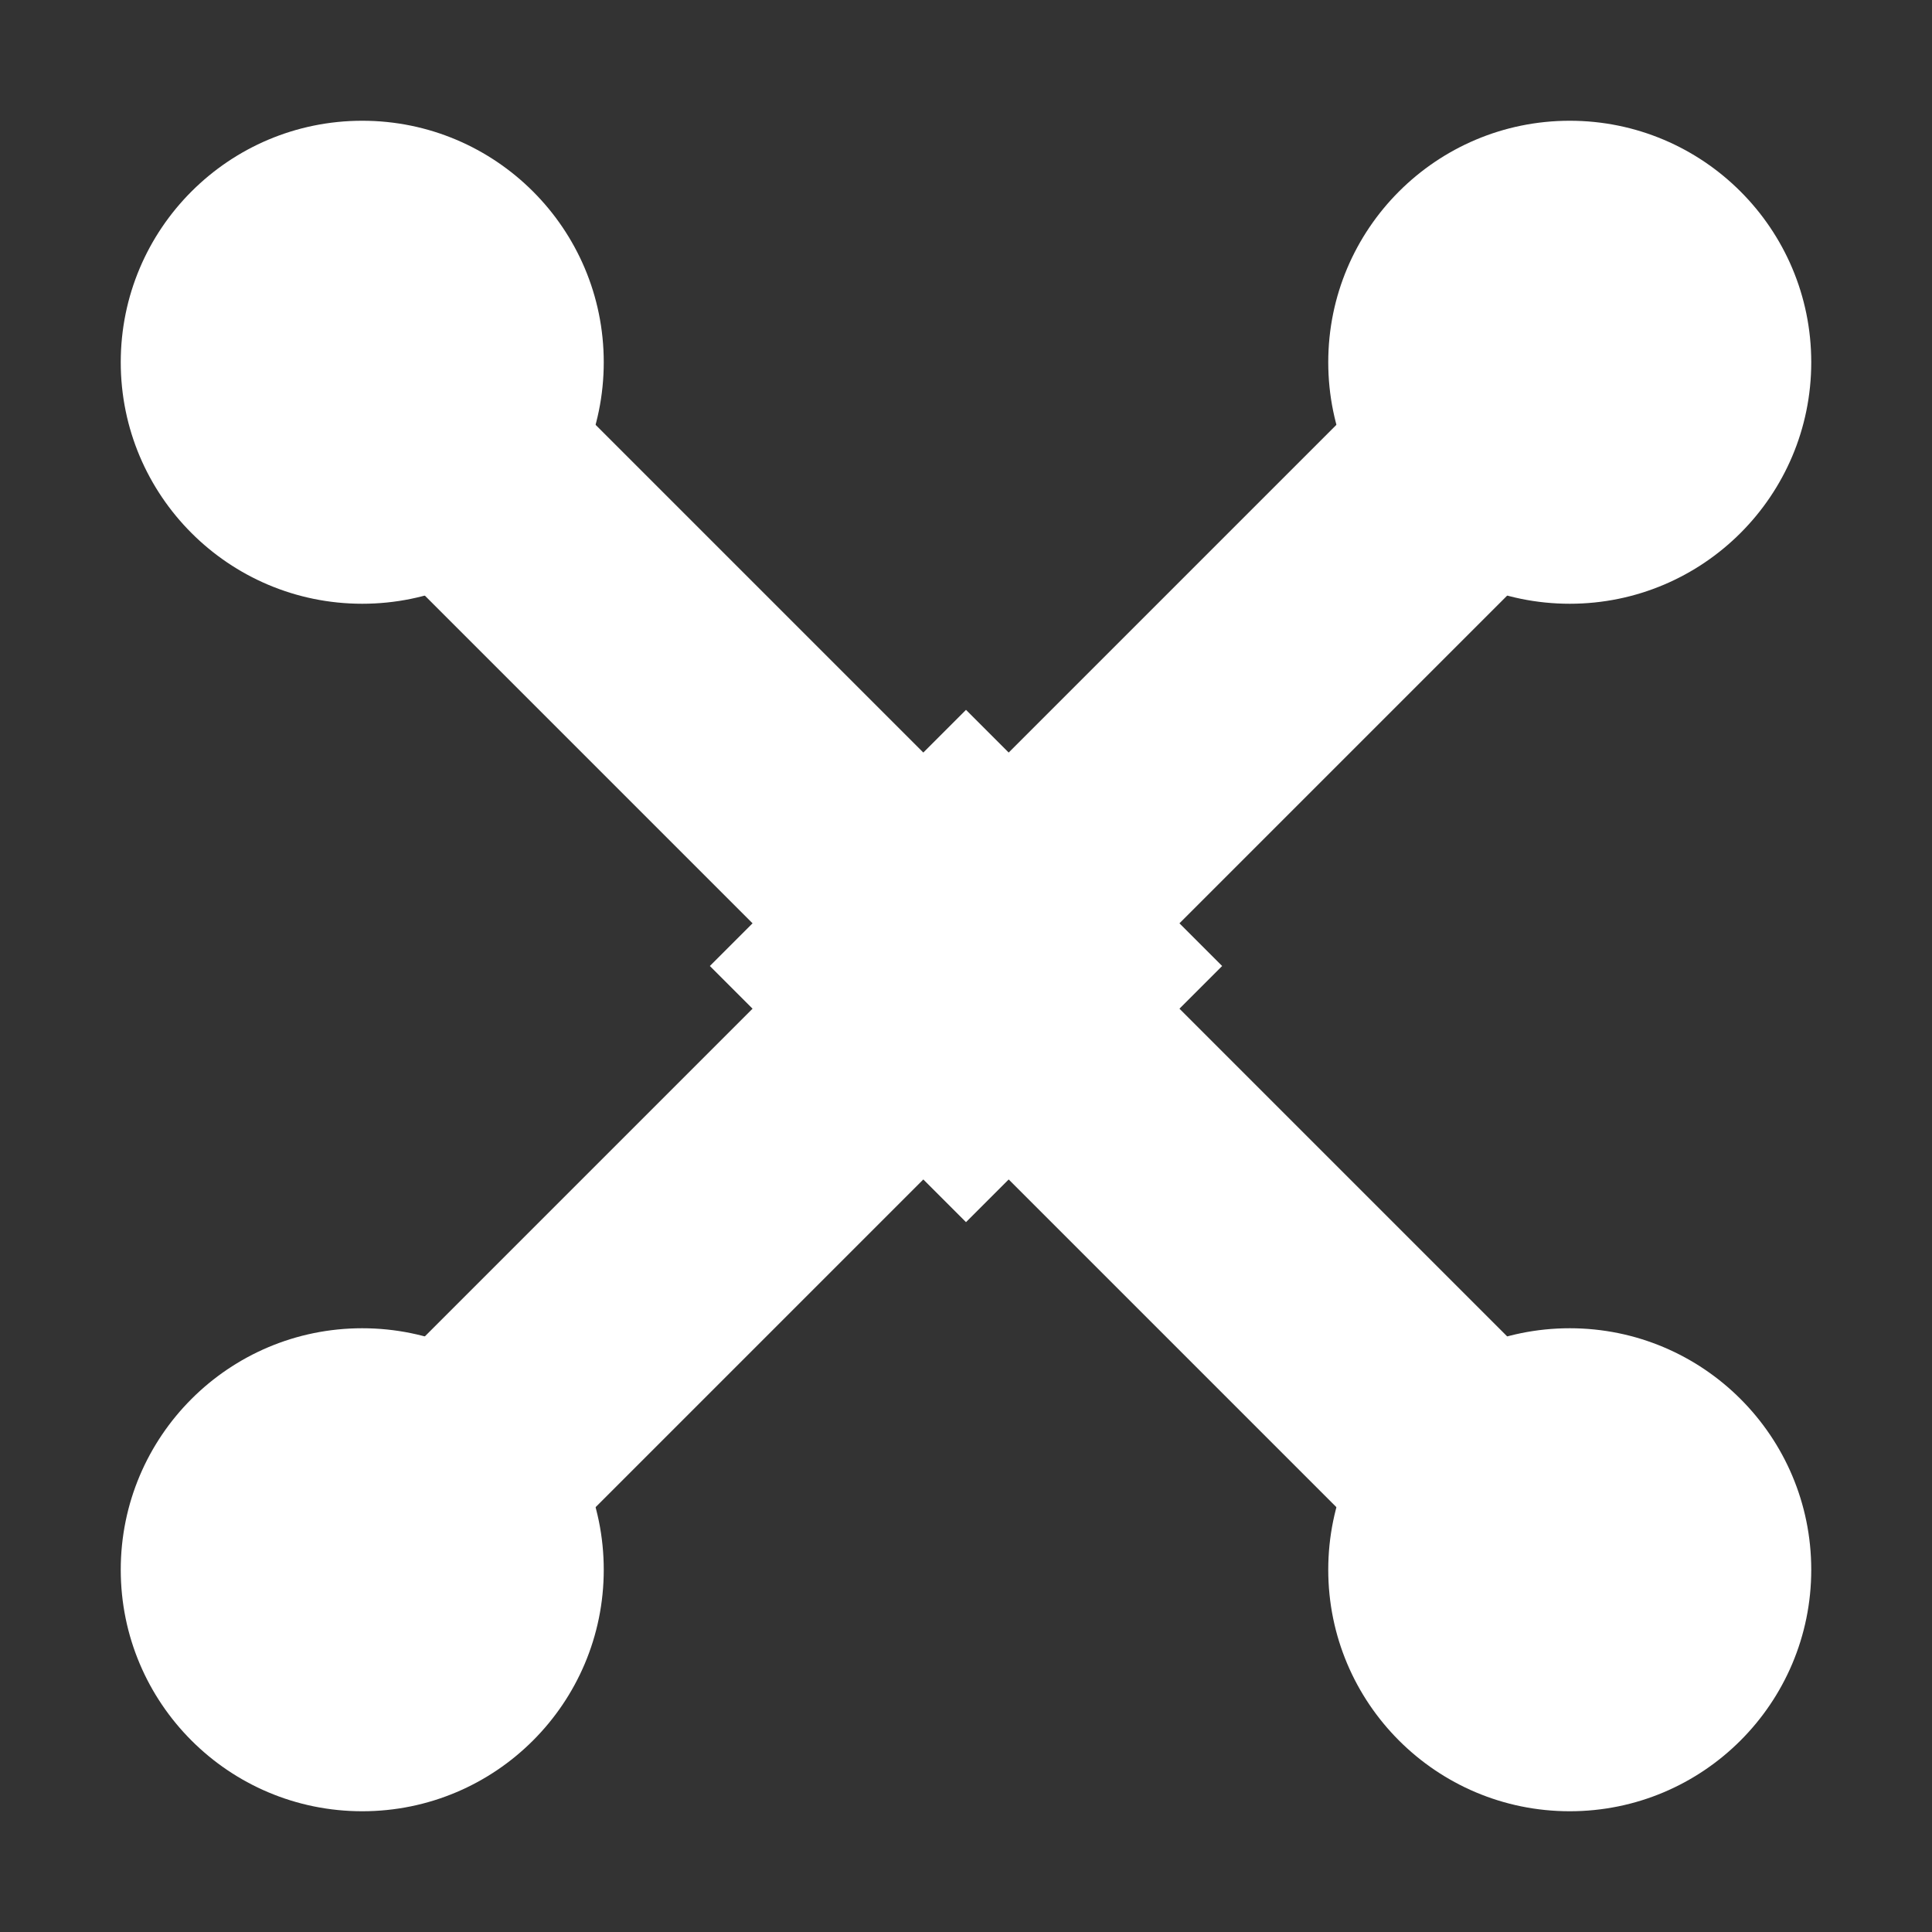
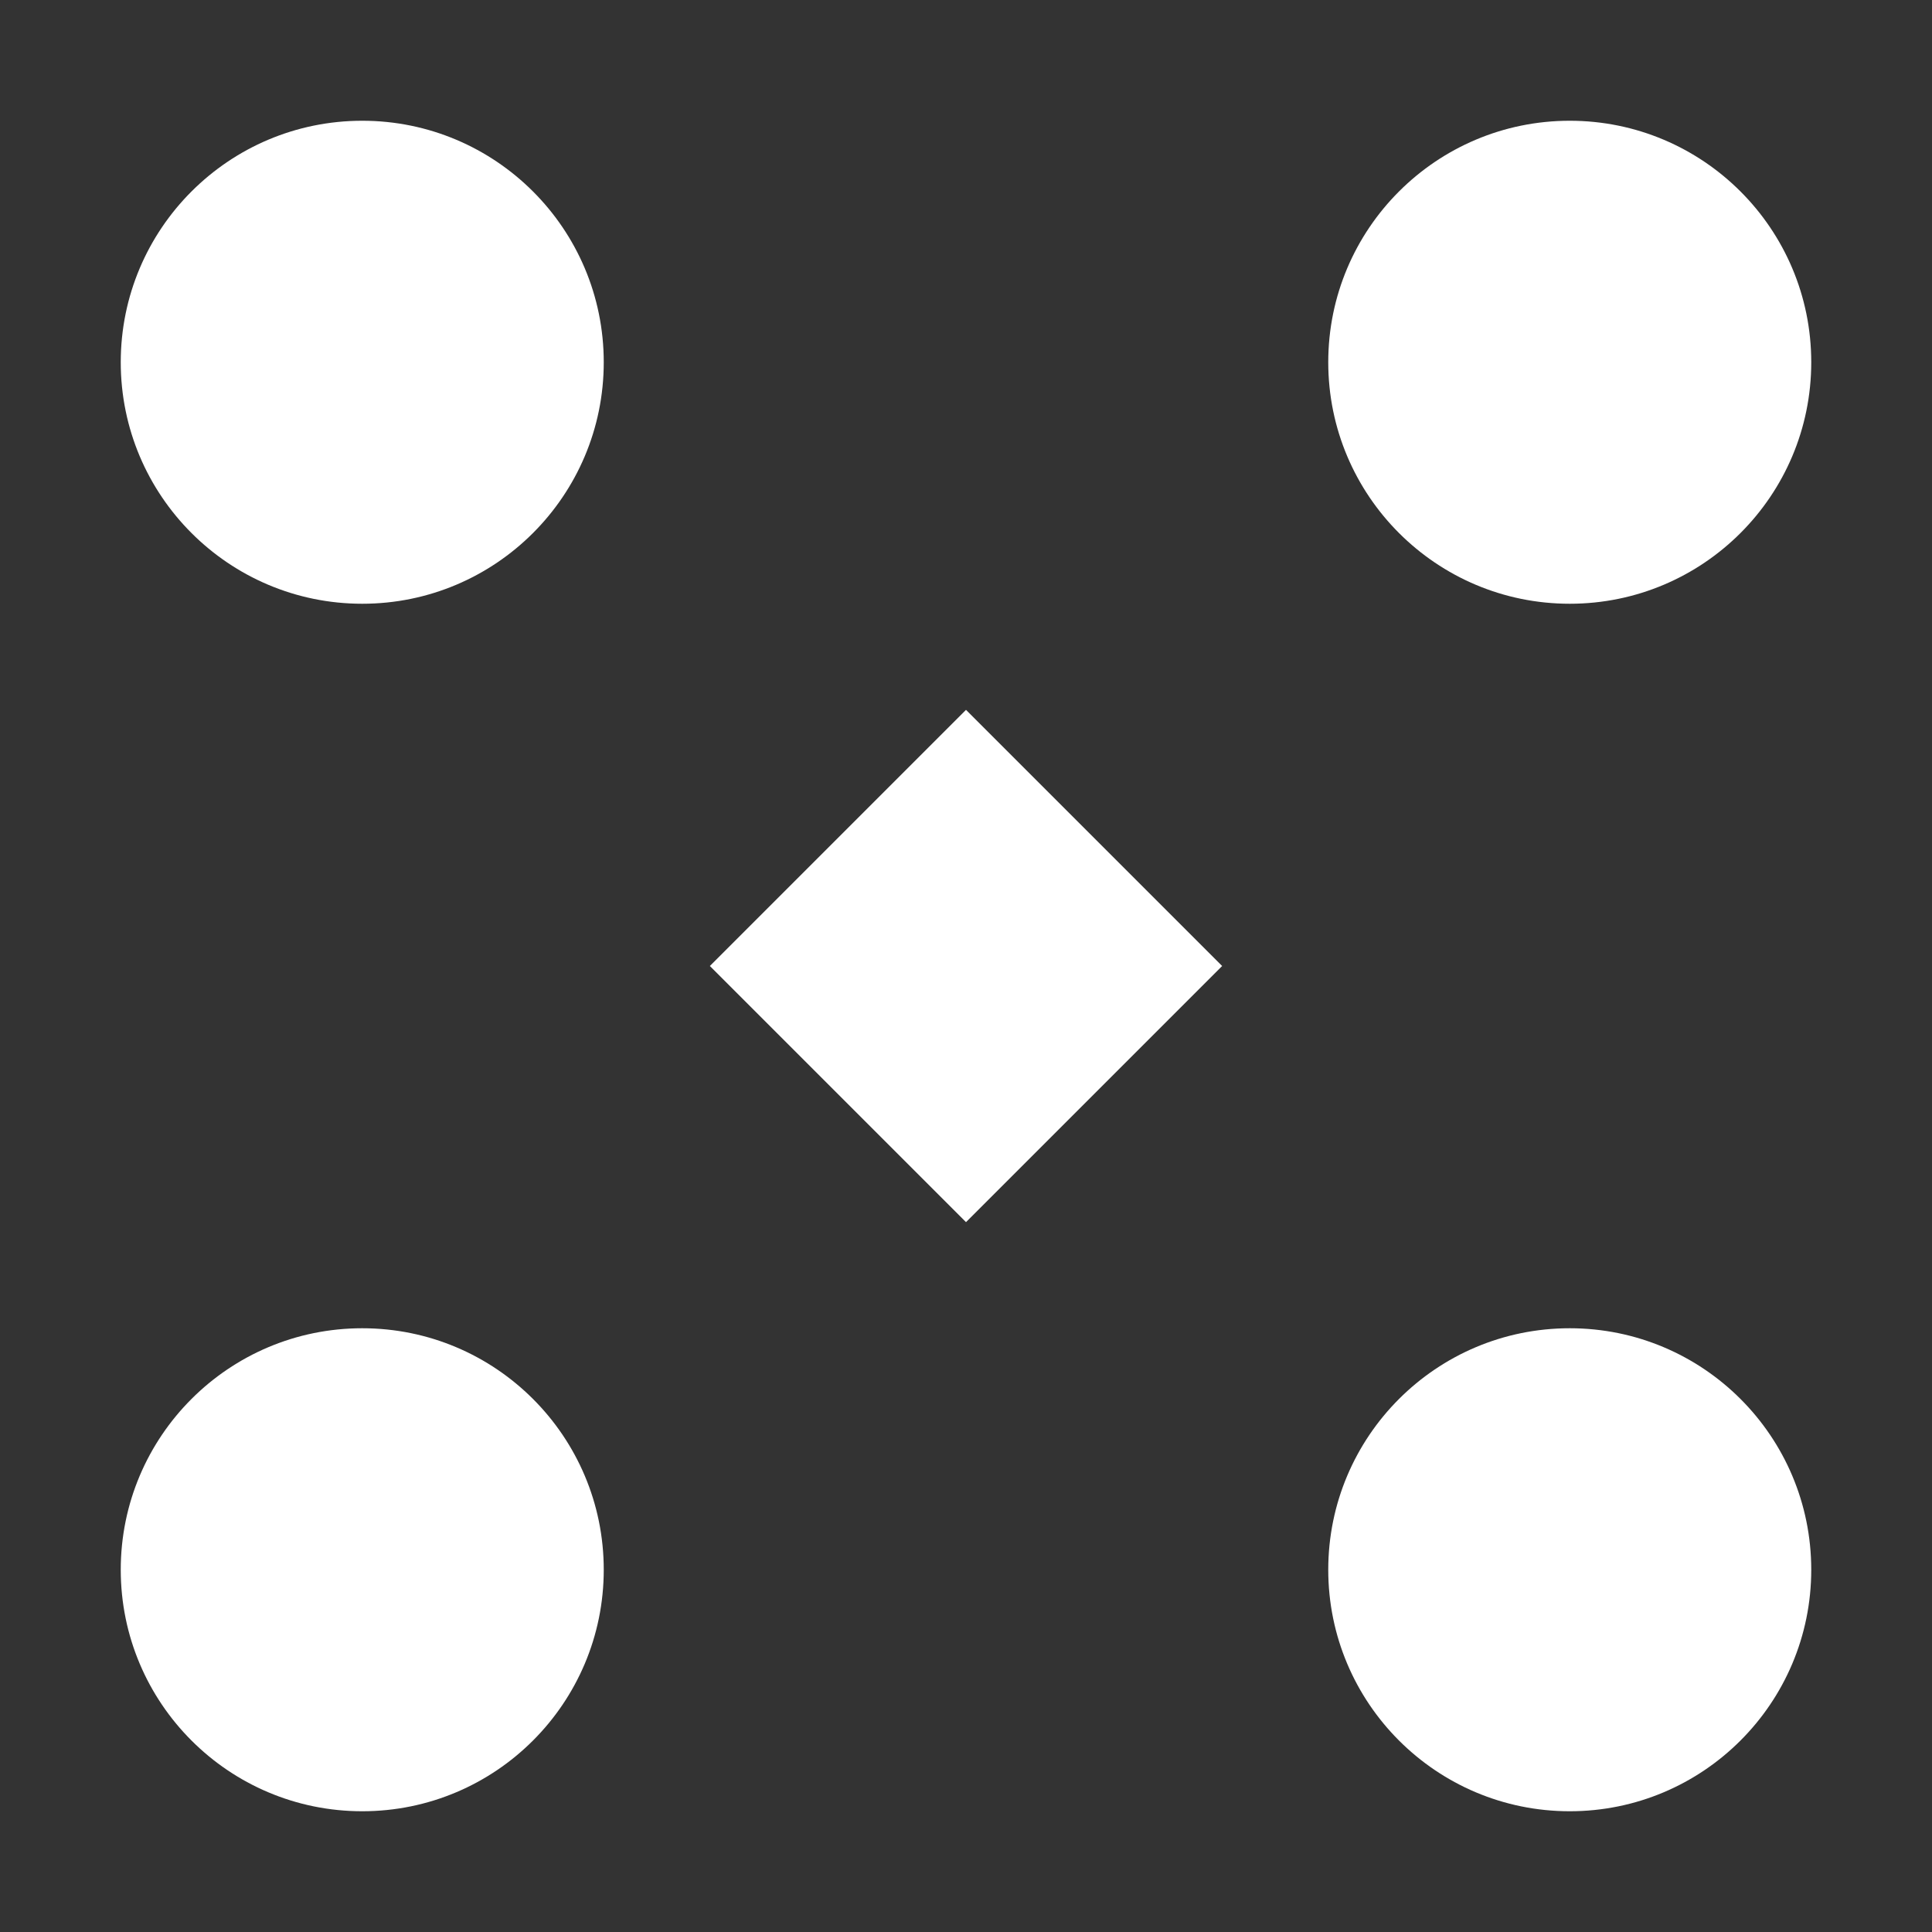
<svg xmlns="http://www.w3.org/2000/svg" viewBox="0 0 32 32" fill="none">
  <rect x="0" y="0" width="32" height="32" fill="#333333" stroke="none" />
  <circle cx="6" cy="6" r="4" fill="#ffffff" />
  <circle cx="26" cy="6" r="4" fill="#ffffff" />
  <circle cx="6" cy="26" r="4" fill="#ffffff" />
  <circle cx="26" cy="26" r="4" fill="#ffffff" />
-   <path d="M8 8 L24 24 M24 8 L8 24" stroke="#ffffff" stroke-width="4" stroke-linecap="round" />
  <rect x="13" y="13" width="6" height="6" fill="#ffffff" transform="rotate(45 16 16)" />
</svg>